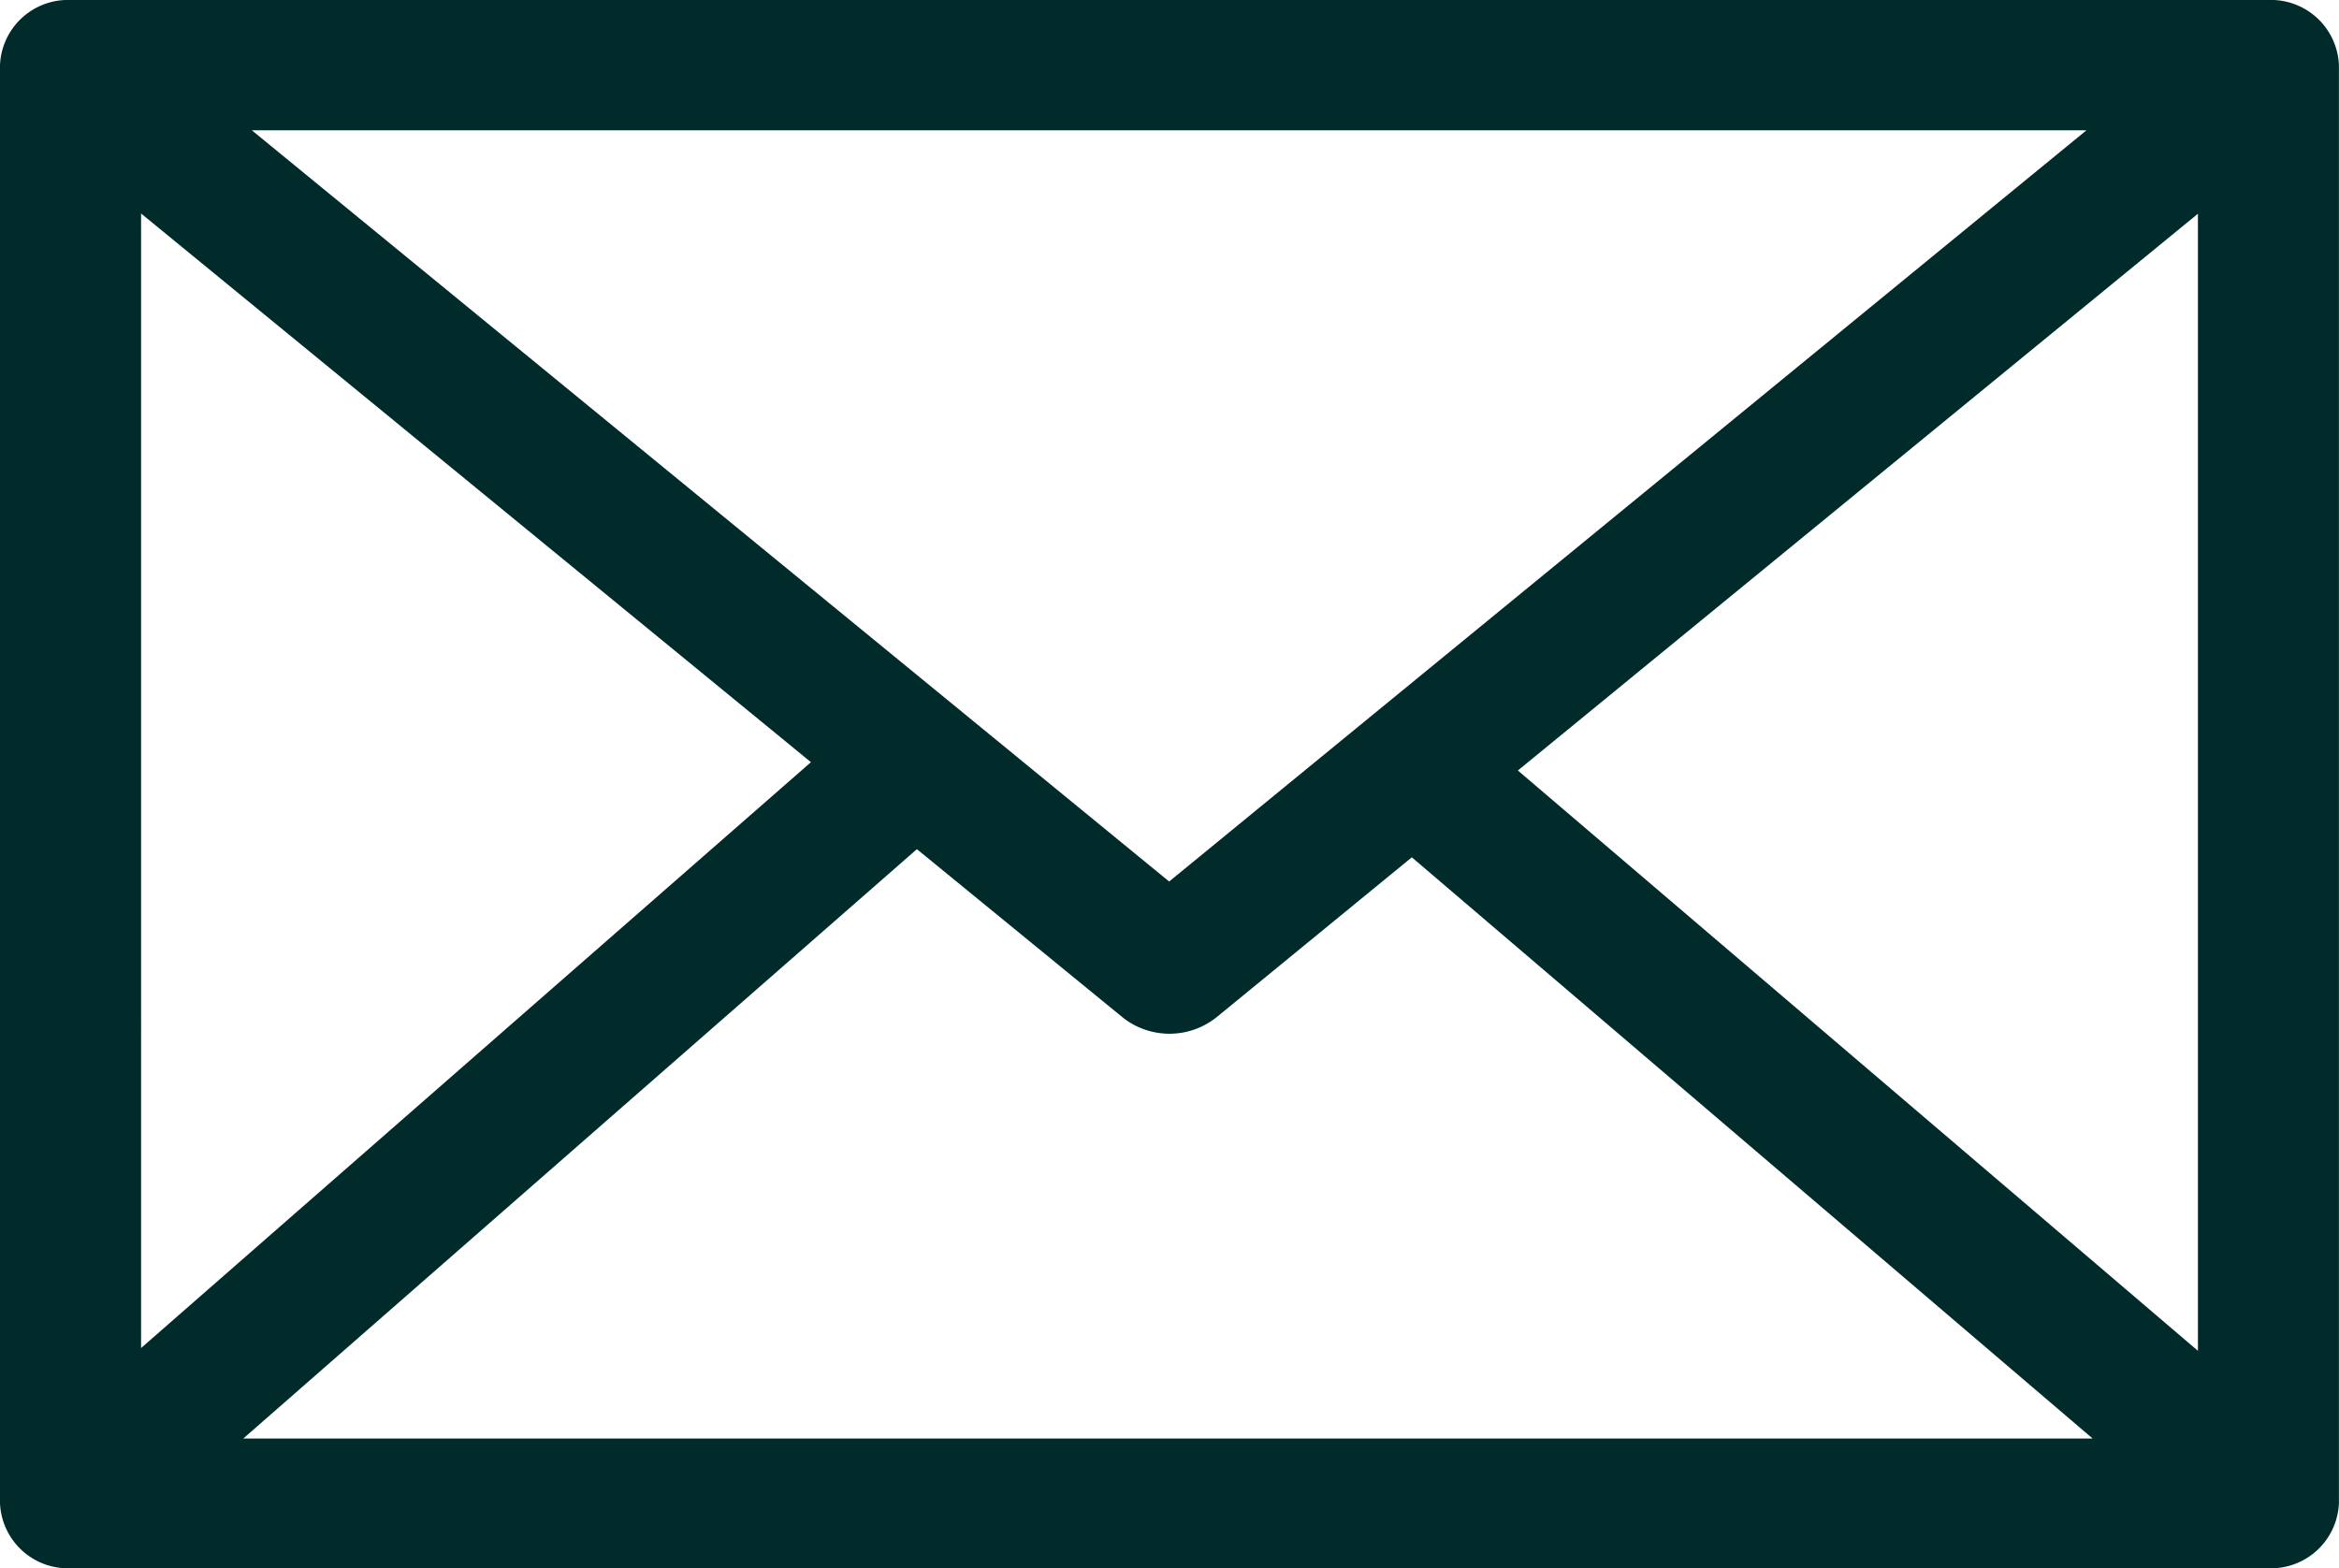
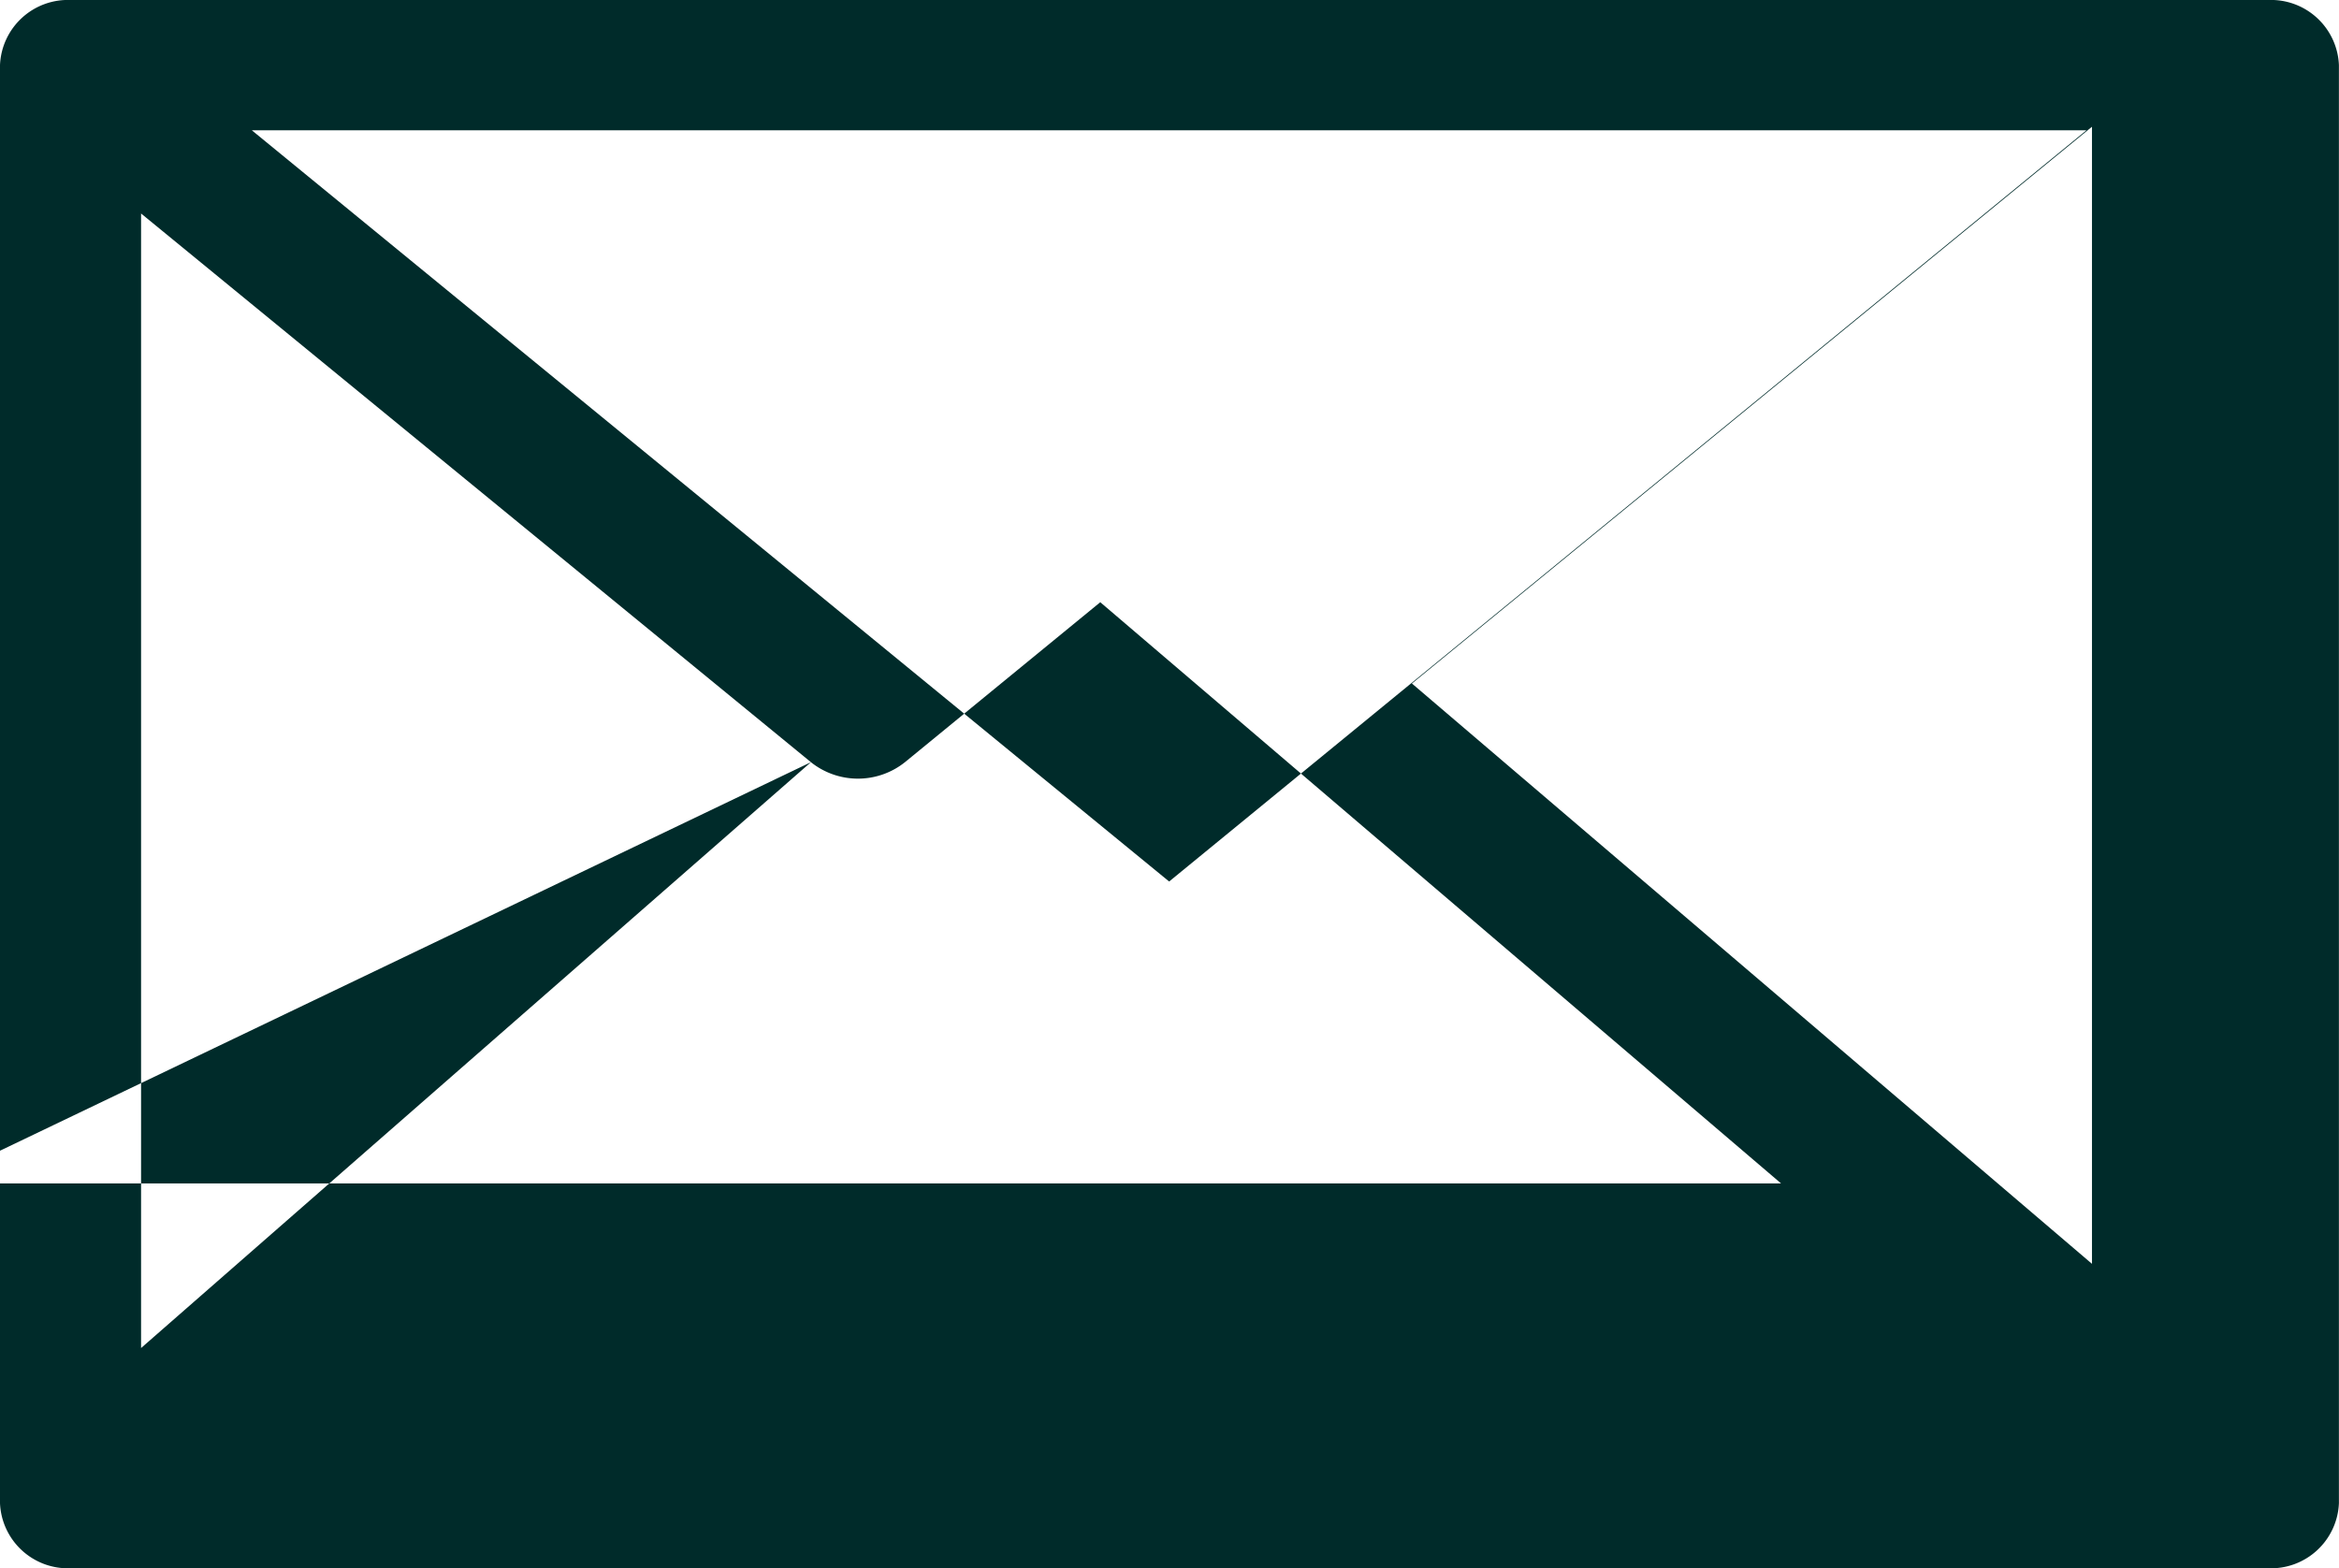
<svg xmlns="http://www.w3.org/2000/svg" width="29.579" height="19.833" viewBox="0 0 29.579 19.833">
-   <path d="M141.771 244.61H113.98a.86.86 0 0 0-.894.822v18.189a.86.86 0 0 0 .894.822h27.79a.86.86 0 0 0 .894-.822v-18.189a.86.86 0 0 0-.893-.822zm-13.9 11.148-11.6-9.5h23.2zm-4.53-1.509-8.471 7.409V247.31zm1.34 1.1 2.6 2.126a.953.953 0 0 0 1.189 0l2.47-2.023 8.609 7.35h-23.386zm7.6-.995 8.6-7.041v14.38z" transform="translate(-113.086 -244.61)" style="fill:#002b2a" />
+   <path d="M141.771 244.61H113.98a.86.86 0 0 0-.894.822v18.189a.86.86 0 0 0 .894.822h27.79a.86.86 0 0 0 .894-.822v-18.189a.86.86 0 0 0-.893-.822zm-13.9 11.148-11.6-9.5h23.2zm-4.53-1.509-8.471 7.409V247.31za.953.953 0 0 0 1.189 0l2.47-2.023 8.609 7.35h-23.386zm7.6-.995 8.6-7.041v14.38z" transform="translate(-113.086 -244.61)" style="fill:#002b2a" />
</svg>